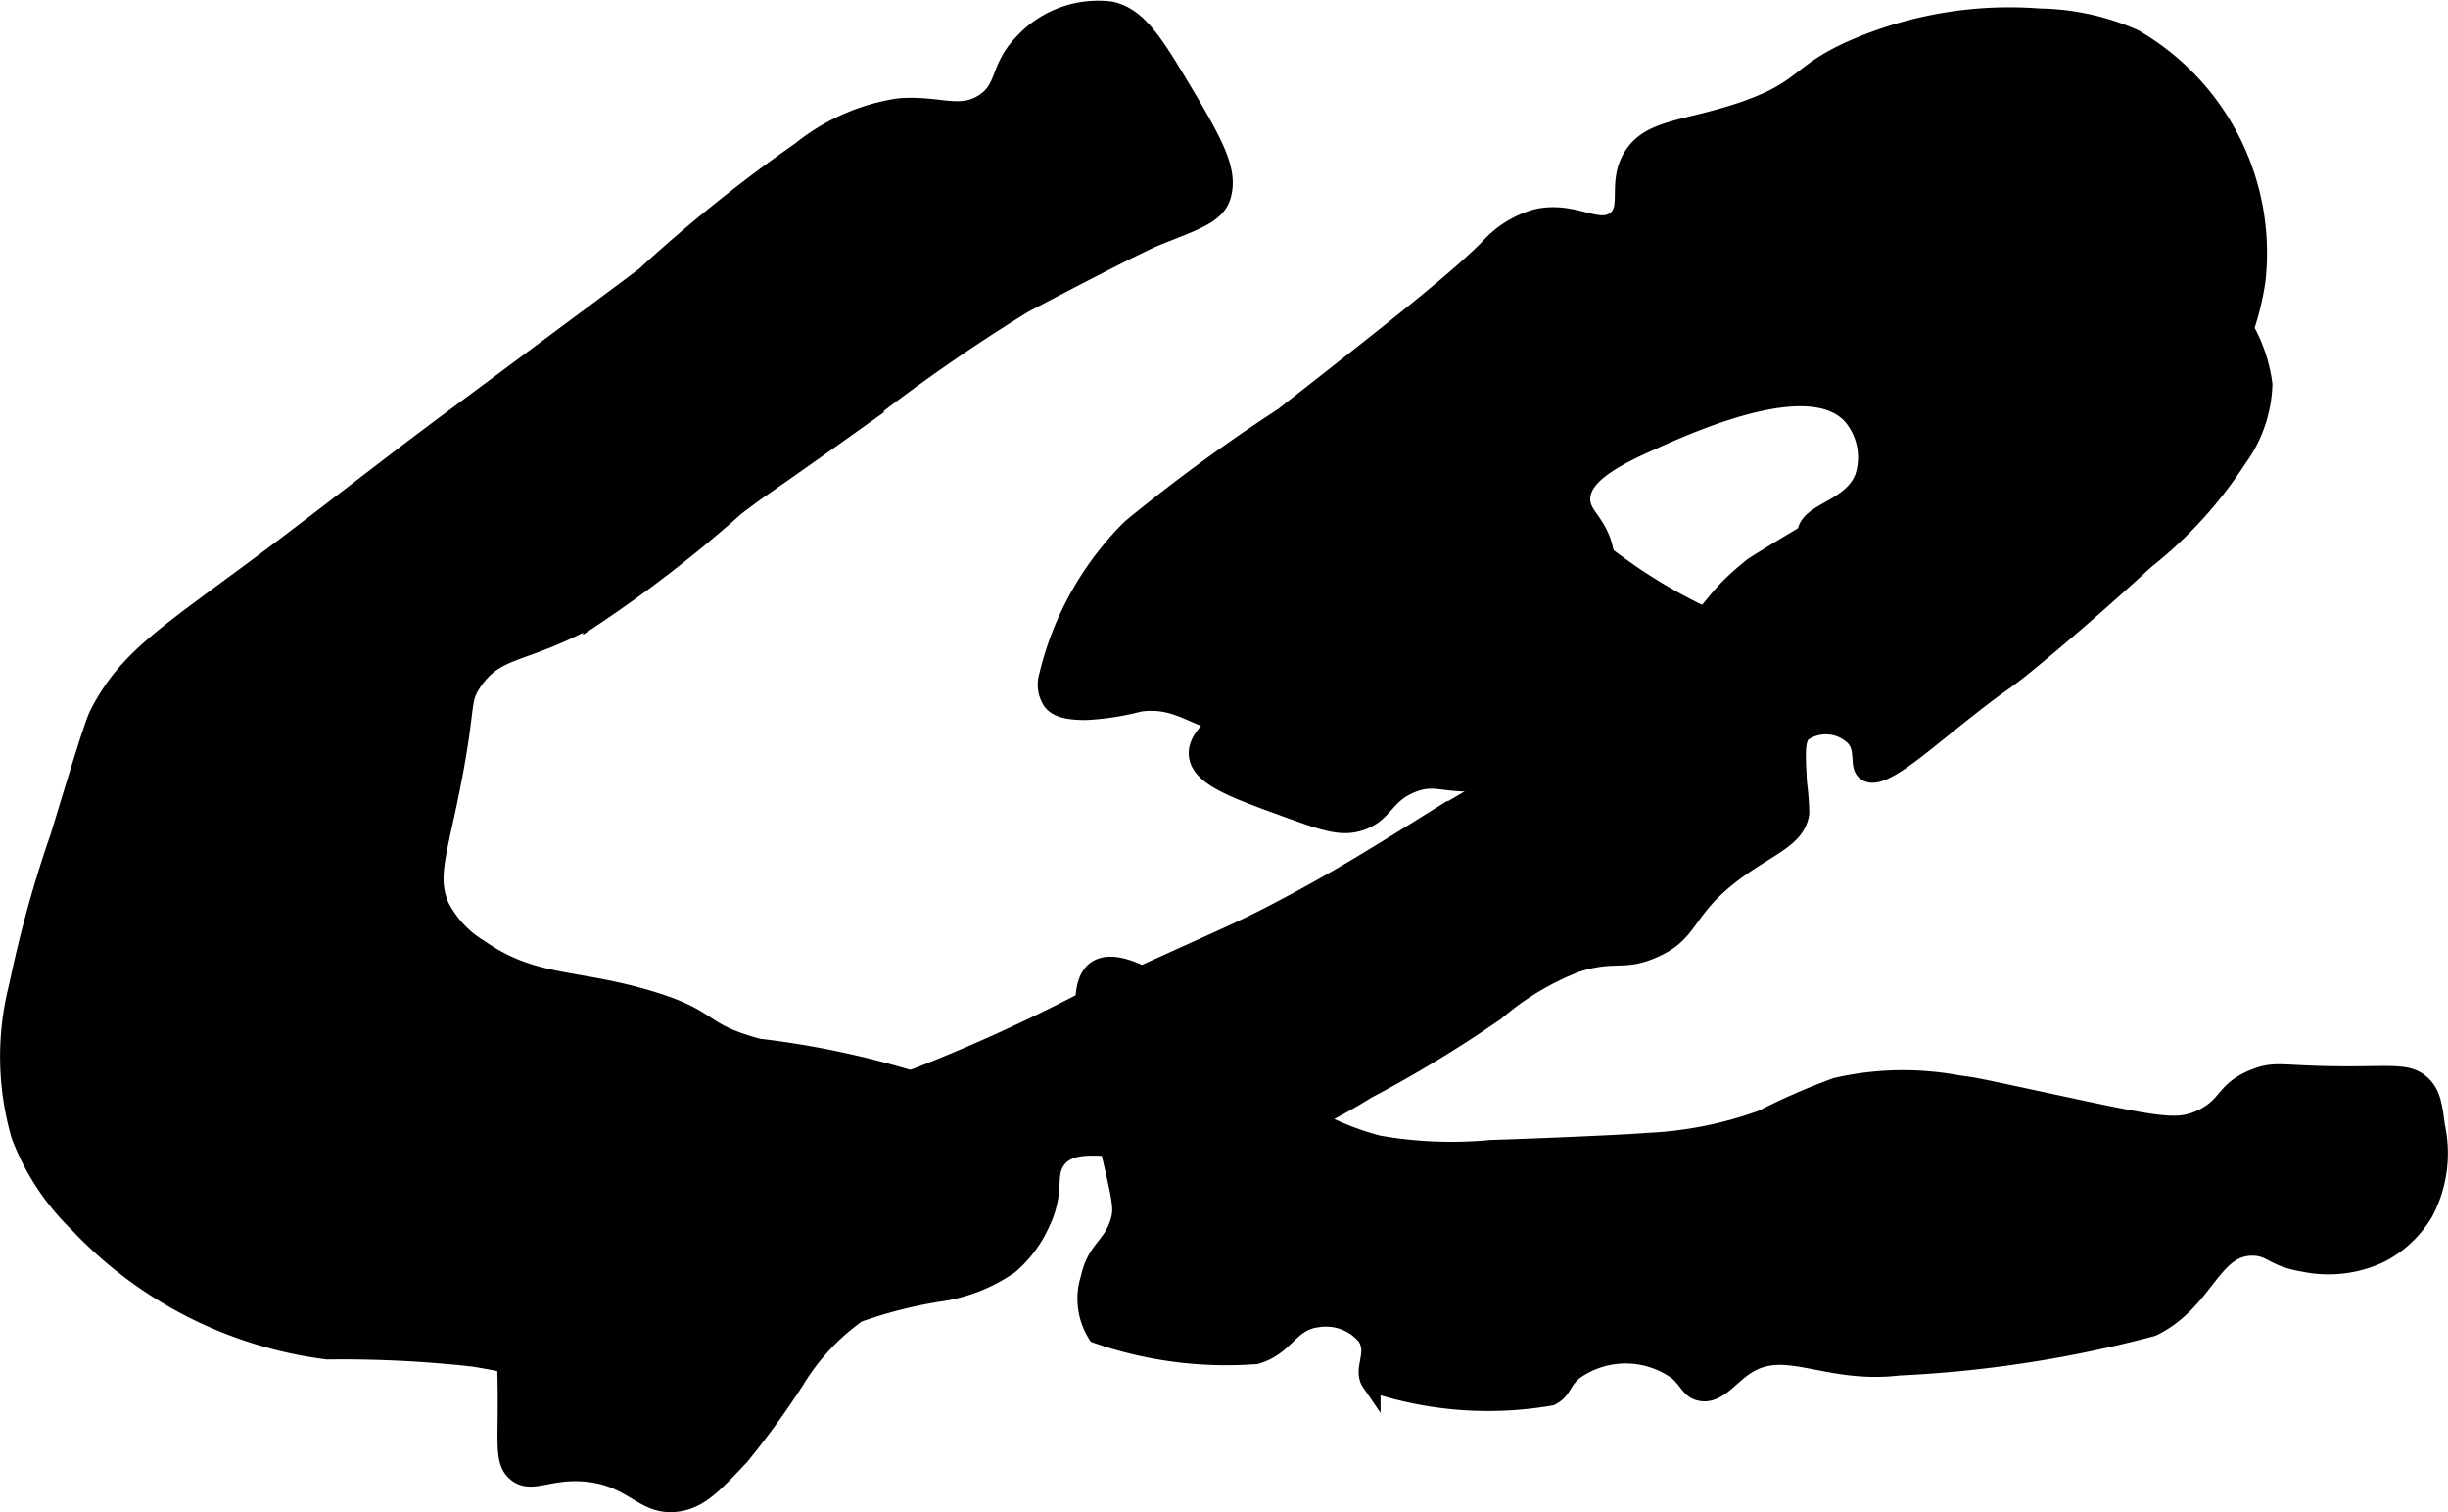
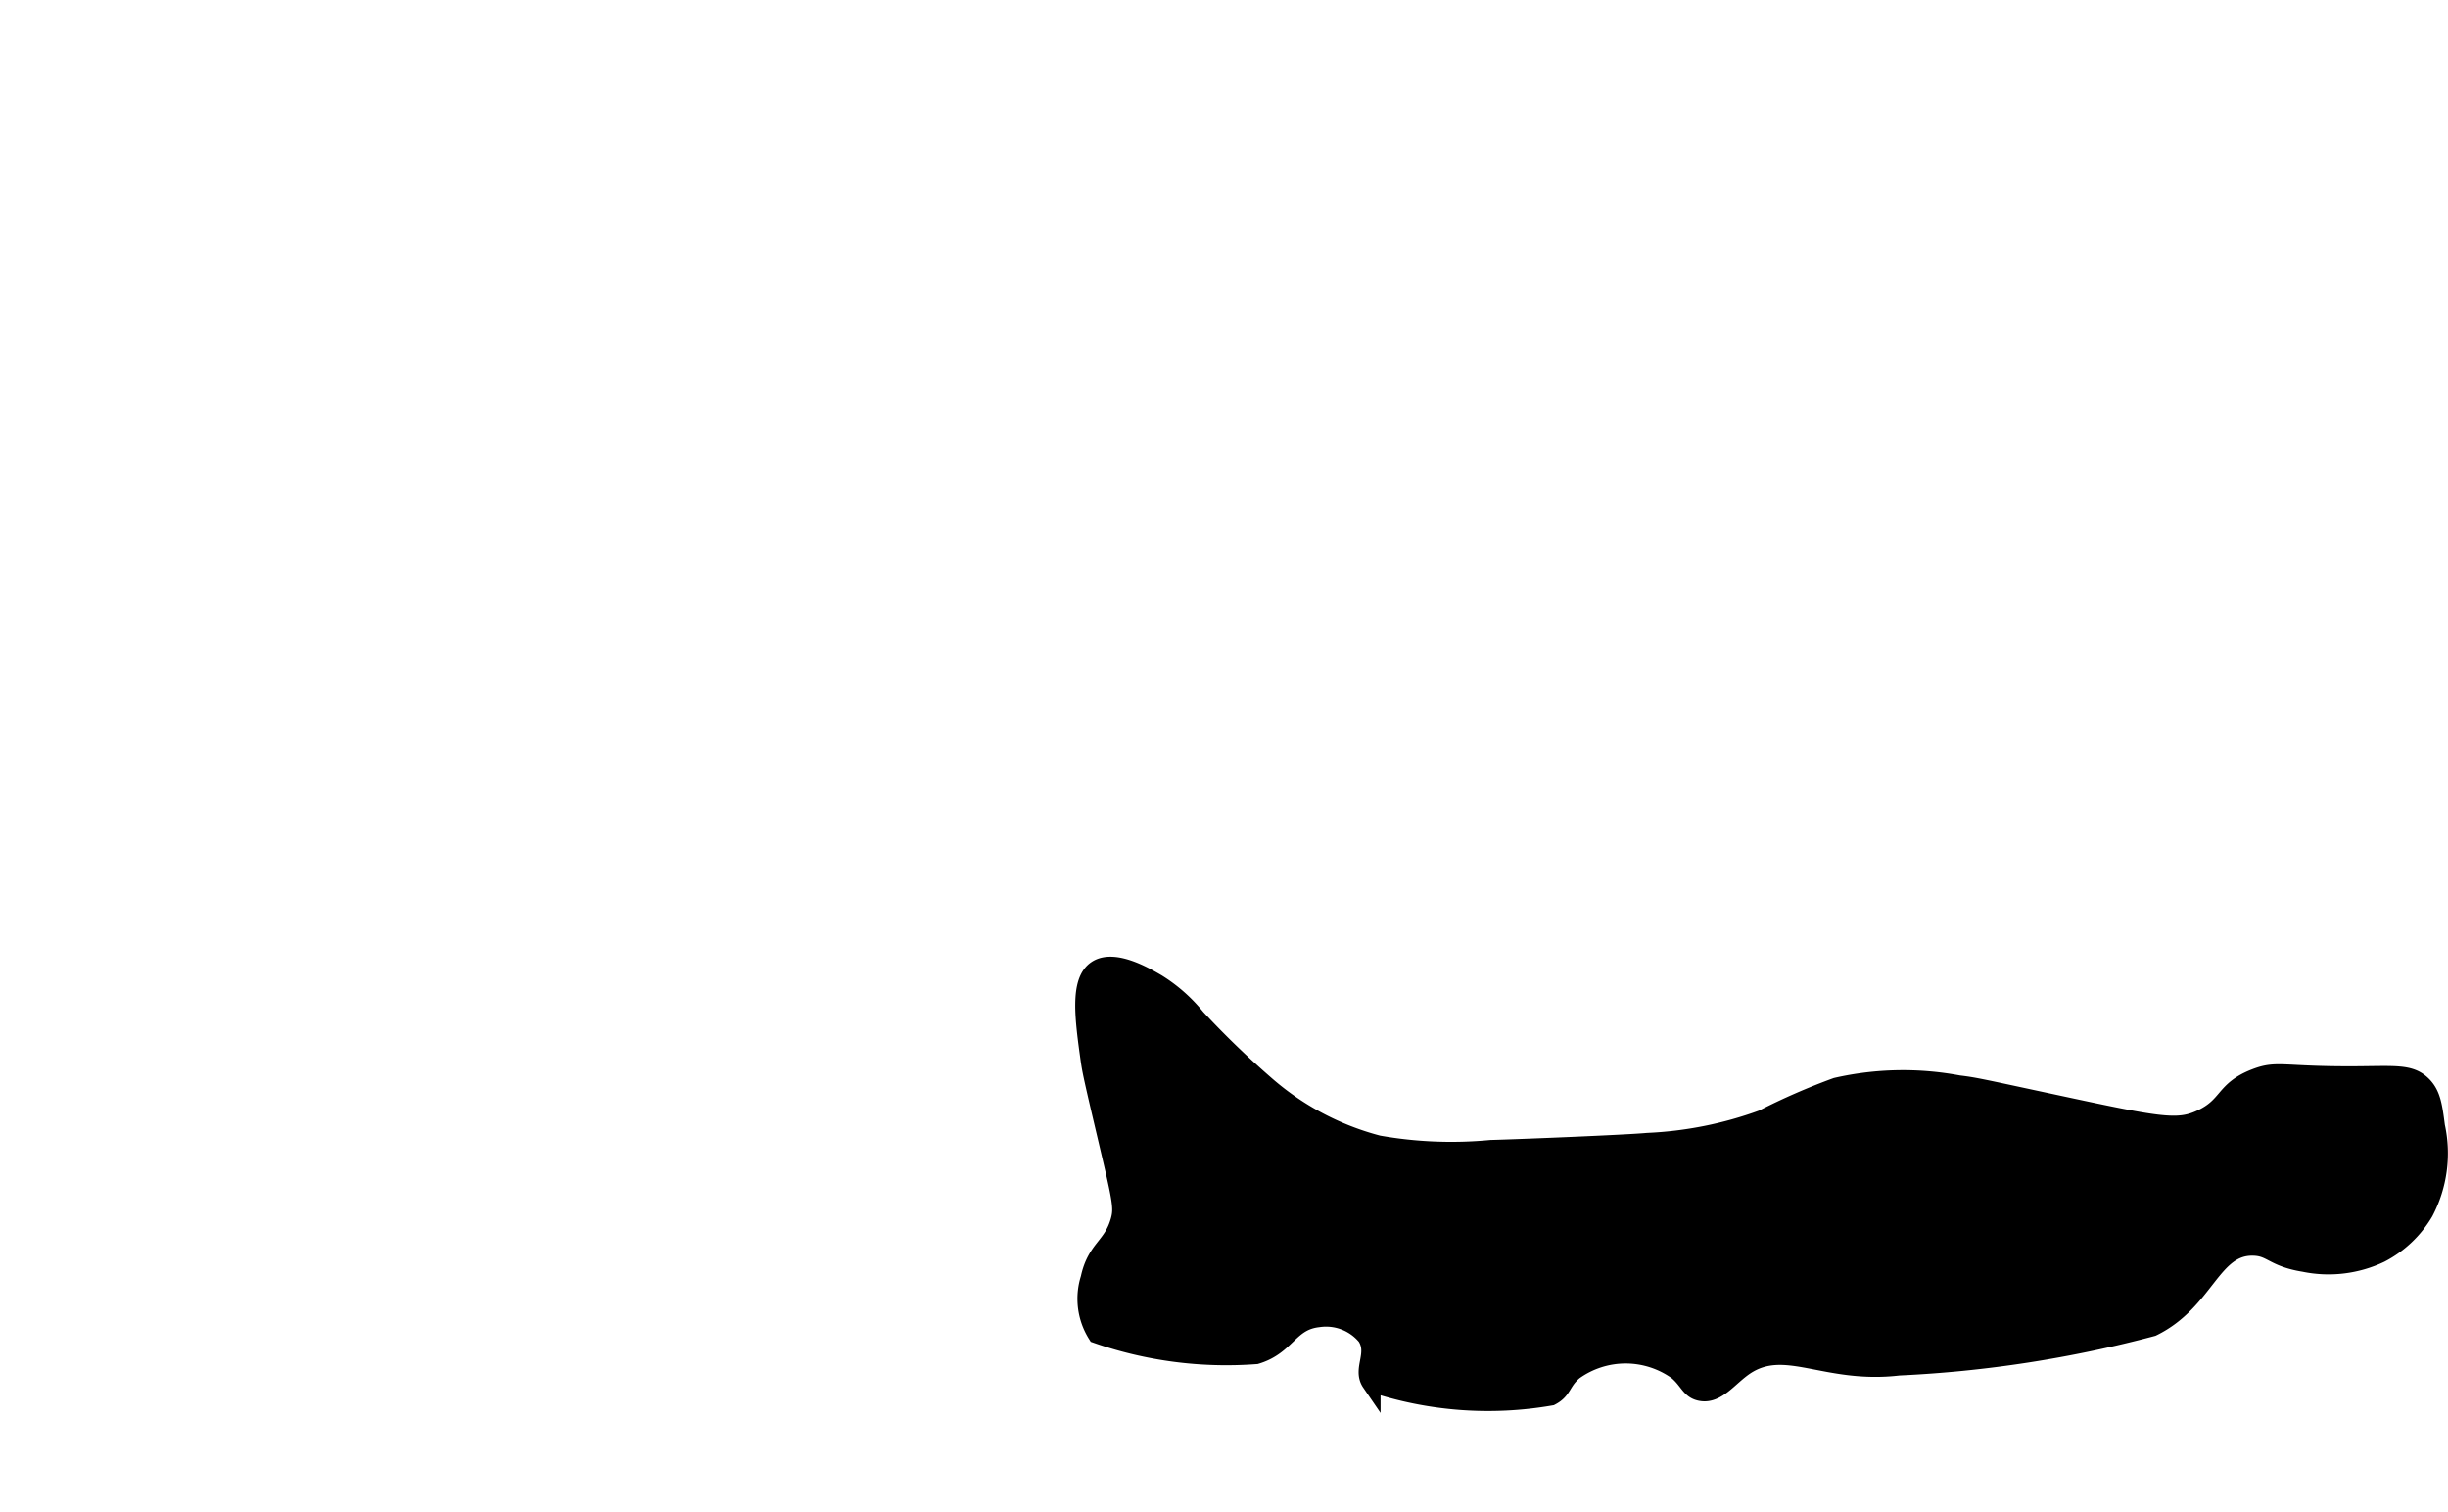
<svg xmlns="http://www.w3.org/2000/svg" version="1.1" width="6.834mm" height="4.221mm" viewBox="0 0 19.372 11.966">
  <defs>
    <style type="text/css">
      .a {
        stroke: #000;
        stroke-miterlimit: 10;
        stroke-width: 0.15px;
      }
    </style>
  </defs>
-   <path class="a" d="M12.161,1.729a.789.789,0,0,0-.386.245c-.279.275-.725.624-1.616,1.323a13.573,13.573,0,0,0-1.207.884,2.444,2.444,0,0,0-.655,1.169.235.235,0,0,0,.029.198c.037.047.105.075.265.075a2.068,2.068,0,0,0,.426-.066c.375-.052.494.222.849.147.149-.032.114-.077.292-.128.336-.096.458.068.784.018a1.333,1.333,0,0,0,.599-.294c.268-.2.287-.332.482-.375.233-.051.335.11.487.031a.579.579,0,0,0,.182-.602c-.049-.226-.193-.273-.182-.419.01-.136.145-.261.492-.419.375-.171,1.323-.603,1.657-.226a.512.512,0,0,1,.095.487c-.099.262-.45.269-.457.451-.005.128.165.255.31.292a.519.519,0,0,0,.324-.033c1.033-.422,1.595-.317,2.229-.97a2.184,2.184,0,0,0,.693-1.295A1.959,1.959,0,0,0,16.887.306,1.914,1.914,0,0,0,16.14.142,3.088,3.088,0,0,0,14.751.355c-.53.212-.433.345-.952.524-.455.157-.752.133-.887.376-.115.206.004.397-.128.492C12.641,1.85,12.454,1.663,12.161,1.729Z" />
-   <path class="a" d="M10.869,4.136a1.214,1.214,0,0,0-.565.31c-.277.219-.242.278-.492.474-.3.235-.524.285-.511.383.016.116.34.097.383.255.04.147-.219.246-.201.419.018.168.28.263.711.419.271.098.409.147.547.109.219-.059.203-.221.438-.31.201-.076.251.028.657-.018.331-.038.415-.121.438-.146.119-.128.05-.246.146-.328.148-.128.397.08.802.109.202.015.212-.031.802-.164.688-.155,1.022-.171,1.021-.237-0-.051-.194-.06-.62-.182a6.452,6.452,0,0,1-.766-.274,4.272,4.272,0,0,1-.766-.419c-.29-.206-.484-.348-.529-.584-.027-.144.011-.274-.036-.292-.053-.019-.113.137-.274.274a1.153,1.153,0,0,1-.693.237C11.09,4.186,11.08,4.101,10.869,4.136Z" />
-   <path class="a" d="M13.878,4.482a15.575,15.575,0,0,1,1.514-.839,3.814,3.814,0,0,0,1.094-.875c.29-.371.428-.74.675-.729.11.005.189.088.346.255a1.188,1.188,0,0,1,.401.748,1.047,1.047,0,0,1-.201.584,3.312,3.312,0,0,1-.729.802c-.326.3-.588.525-.766.675-.476.401-.225.162-.839.657-.264.212-.504.413-.602.346-.067-.045-.001-.171-.091-.274a.326.326,0,0,0-.419-.036c-.055.055-.049.171-.036.401a2.126,2.126,0,0,1,.018.237c-.027.196-.242.258-.511.456-.417.308-.339.484-.657.62-.235.101-.296.012-.602.109a2.19,2.19,0,0,0-.638.383,10.066,10.066,0,0,1-1.021.62,4.304,4.304,0,0,1-.875.419c-.806.213-1.405-.138-1.587.146-.081.126.007.242-.128.511a.936.936,0,0,1-.237.31,1.291,1.291,0,0,1-.565.219,3.558,3.558,0,0,0-.638.164,1.777,1.777,0,0,0-.492.529A6.579,6.579,0,0,1,5.854,11.522c-.211.224-.32.34-.492.365-.273.039-.342-.203-.729-.237-.295-.026-.429.1-.547,0-.087-.073-.075-.193-.073-.474.006-.734-.066-.742,0-.912.074-.191.196-.258.729-.602a13.169,13.169,0,0,1,1.131-.729,10.328,10.328,0,0,1,1.277-.365,13.682,13.682,0,0,0,1.386-.62c1.161-.536,1.225-.545,1.641-.766.43-.228.715-.406,1.204-.711A10.767,10.767,0,0,0,13.185,5.194C13.62,4.784,13.537,4.755,13.878,4.482Z" />
  <path class="a" d="M11.799,9.096A3.312,3.312,0,0,1,10.906,9.06a2.199,2.199,0,0,1-.894-.474,7.086,7.086,0,0,1-.547-.529,1.243,1.243,0,0,0-.31-.274c-.089-.052-.337-.198-.474-.109-.141.091-.1.387-.055.711.012.084.022.134.128.584.124.527.139.586.109.693-.059.209-.186.218-.237.456a.525.525,0,0,0,.055.438,3.119,3.119,0,0,0,1.258.164c.244-.073.26-.266.492-.292a.416.416,0,0,1,.383.146c.089.138-.036.26.036.365a2.897,2.897,0,0,0,1.422.109c.099-.052.08-.115.182-.201a.704.704,0,0,1,.821,0c.09.076.099.147.182.164.128.027.22-.114.347-.201.322-.219.641.069,1.222,0a9.497,9.497,0,0,0,2.006-.31c.422-.206.468-.648.802-.638.146.004.154.088.401.128a.95.95,0,0,0,.602-.073.864.864,0,0,0,.346-.328.996.996,0,0,0,.091-.675c-.021-.161-.033-.255-.109-.328-.095-.091-.209-.075-.529-.073-.576.003-.612-.048-.784.018-.257.098-.208.224-.438.328-.186.084-.334.055-1.185-.128-.56-.12-.603-.131-.729-.146a2.371,2.371,0,0,0-.967.018,5.166,5.166,0,0,0-.584.255,3.047,3.047,0,0,1-.912.182C12.865,9.056,12.023,9.09,11.799,9.096Z" />
-   <path class="a" d="M7.112.853A1.619,1.619,0,0,0,6.34,1.193a11.866,11.866,0,0,0-1.234.991c-.028.023-.542.404-1.568,1.167-.533.396-1.052.81-1.587,1.204-.688.508-.954.684-1.167,1.094-.039.076-.13.374-.31.967A9.453,9.453,0,0,0,.146,7.802,2.237,2.237,0,0,0,.164,8.987,1.91,1.91,0,0,0,.62,9.68a3.263,3.263,0,0,0,1.97,1.003,9.381,9.381,0,0,1,1.156.057c.245.039.355.075.65.107.548.059.842.095.985-.073.183-.215-.054-.521.146-.748.135-.153.287-.063.711-.182a5.279,5.279,0,0,0,.875-.438c.544-.286.673-.347.675-.456.002-.158-.267-.279-.456-.365A6.902,6.902,0,0,0,6,8.294c-.487-.132-.345-.226-.875-.383-.583-.173-.906-.105-1.331-.401a.835.835,0,0,1-.31-.328c-.097-.213-.036-.392.055-.821.168-.793.089-.803.201-.967.192-.281.391-.205.948-.511a10.279,10.279,0,0,0,1.131-.875c.234-.178.166-.117.948-.675a14.037,14.037,0,0,1,1.331-.93c.877-.463,1.039-.529,1.04-.529.299-.122.486-.173.529-.328.051-.184-.043-.376-.274-.766C9.138.351,9.011.136,8.79.087a.803.803,0,0,0-.693.255c-.196.203-.13.358-.31.474C7.596.941,7.425.827,7.112.853Z" />
</svg>